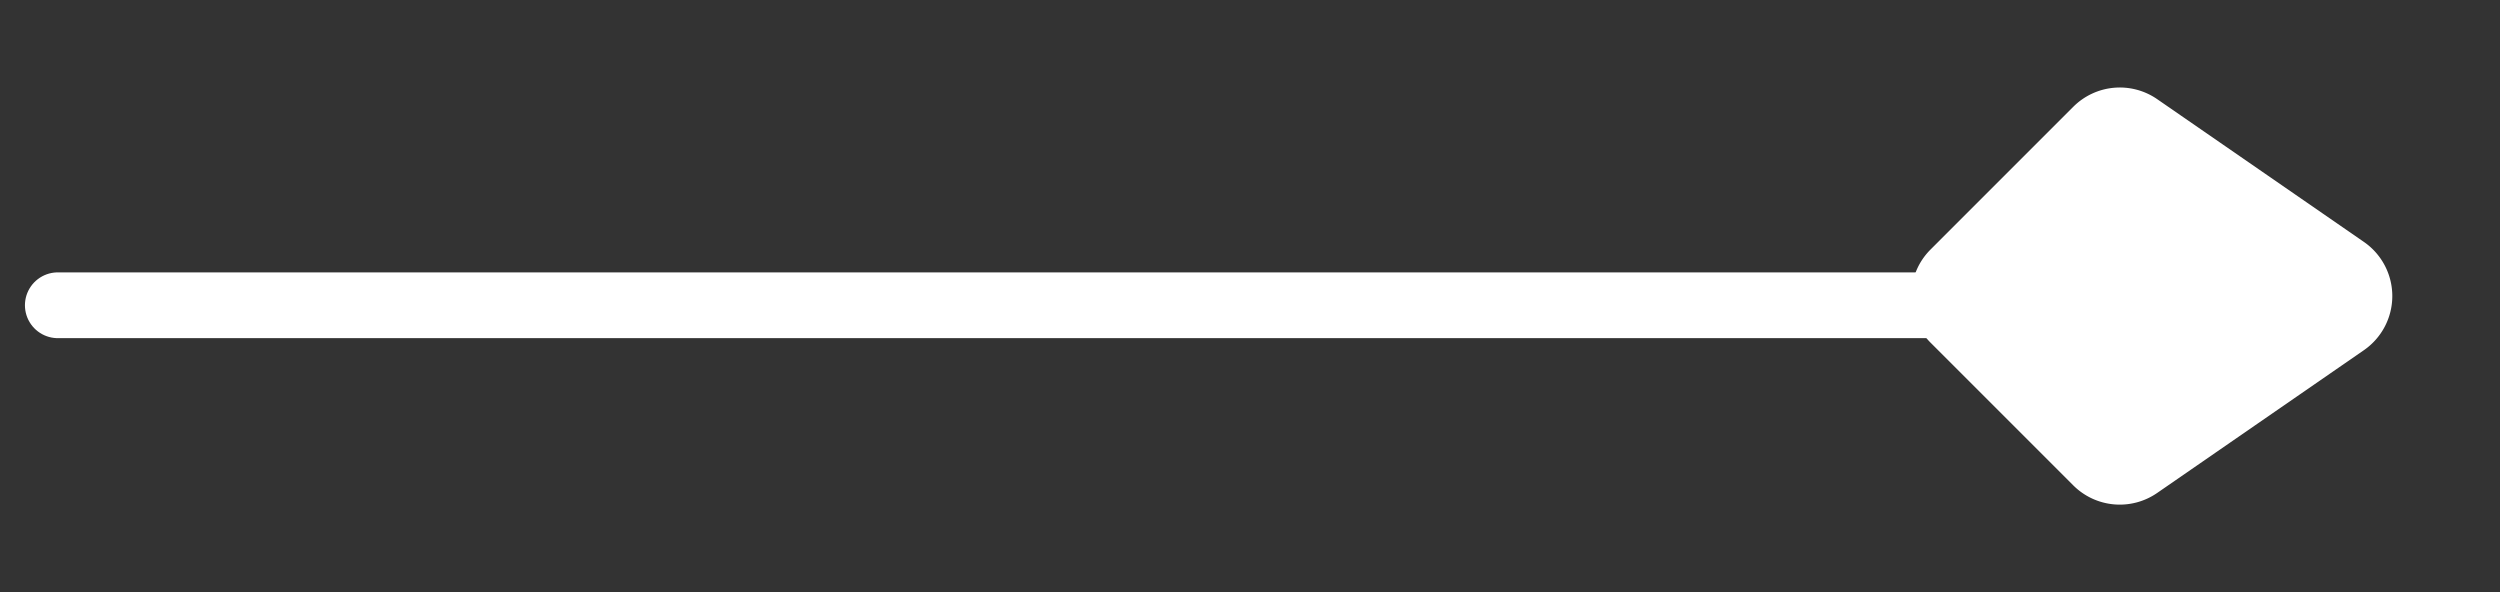
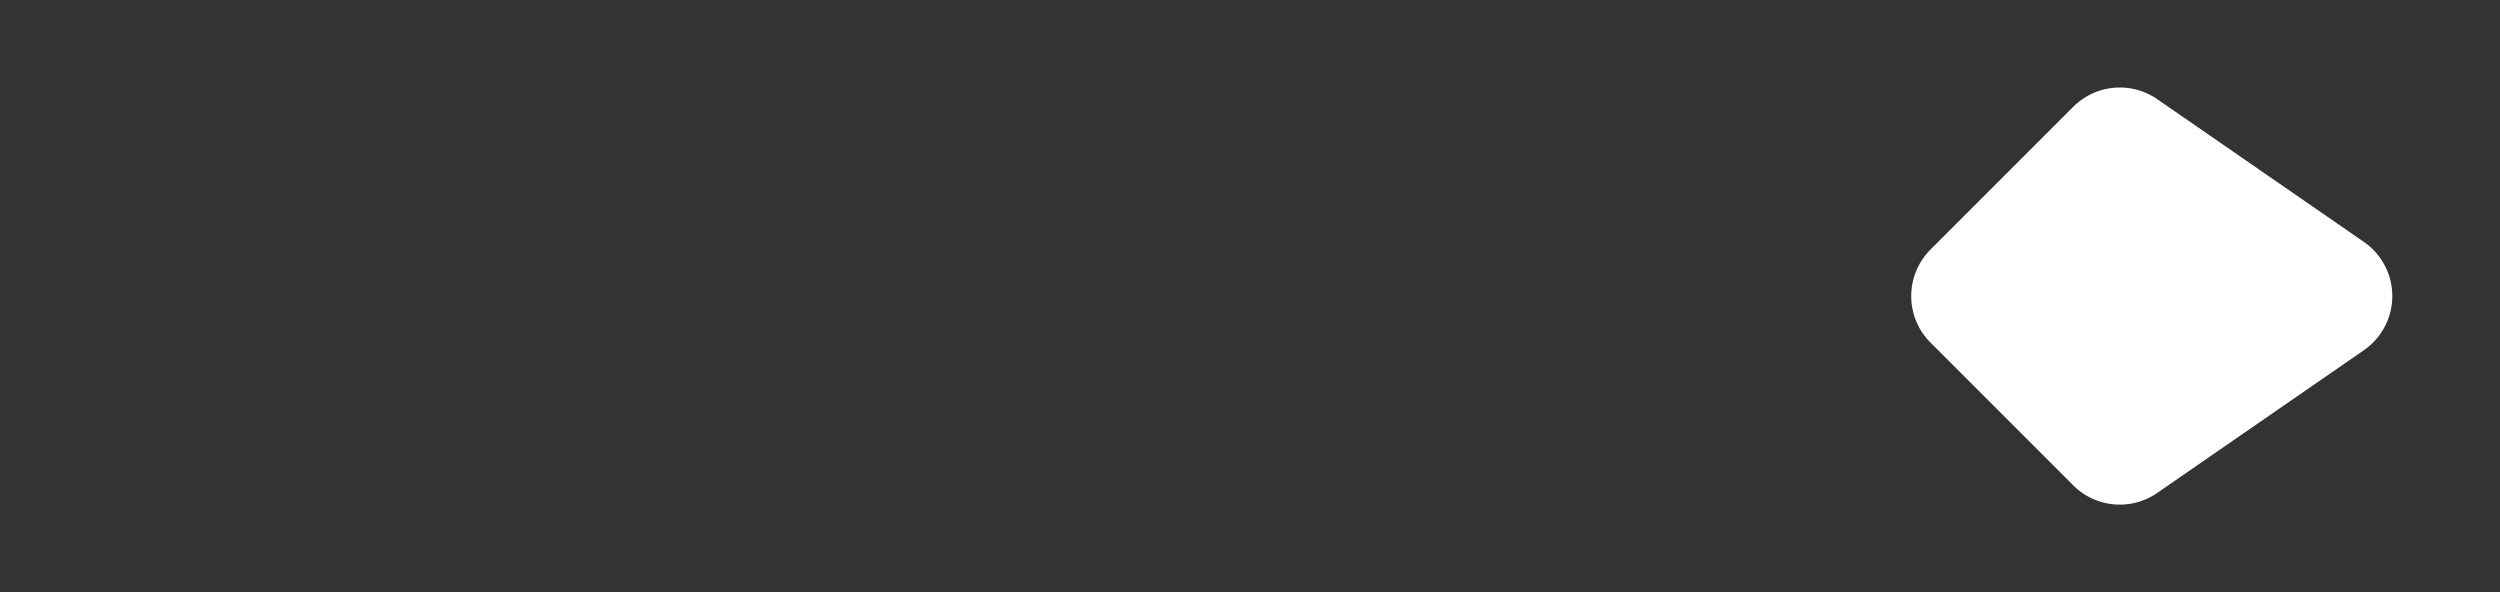
<svg xmlns="http://www.w3.org/2000/svg" width="38" height="9" fill="none">
  <rect width="100%" height="100%" fill="#333333" stroke="none" />
-   <path stroke="#fff" stroke-linecap="round" d="M.879 4.64h30.758" />
  <path fill="#fff" d="M31.514 1.623a1 1 0 0 1 1.275-.116l3.142 2.17a1 1 0 0 1 0 1.646l-3.142 2.17a1 1 0 0 1-1.275-.115l-2.17-2.17a1 1 0 0 1 0-1.415l2.17-2.17z" />
</svg>